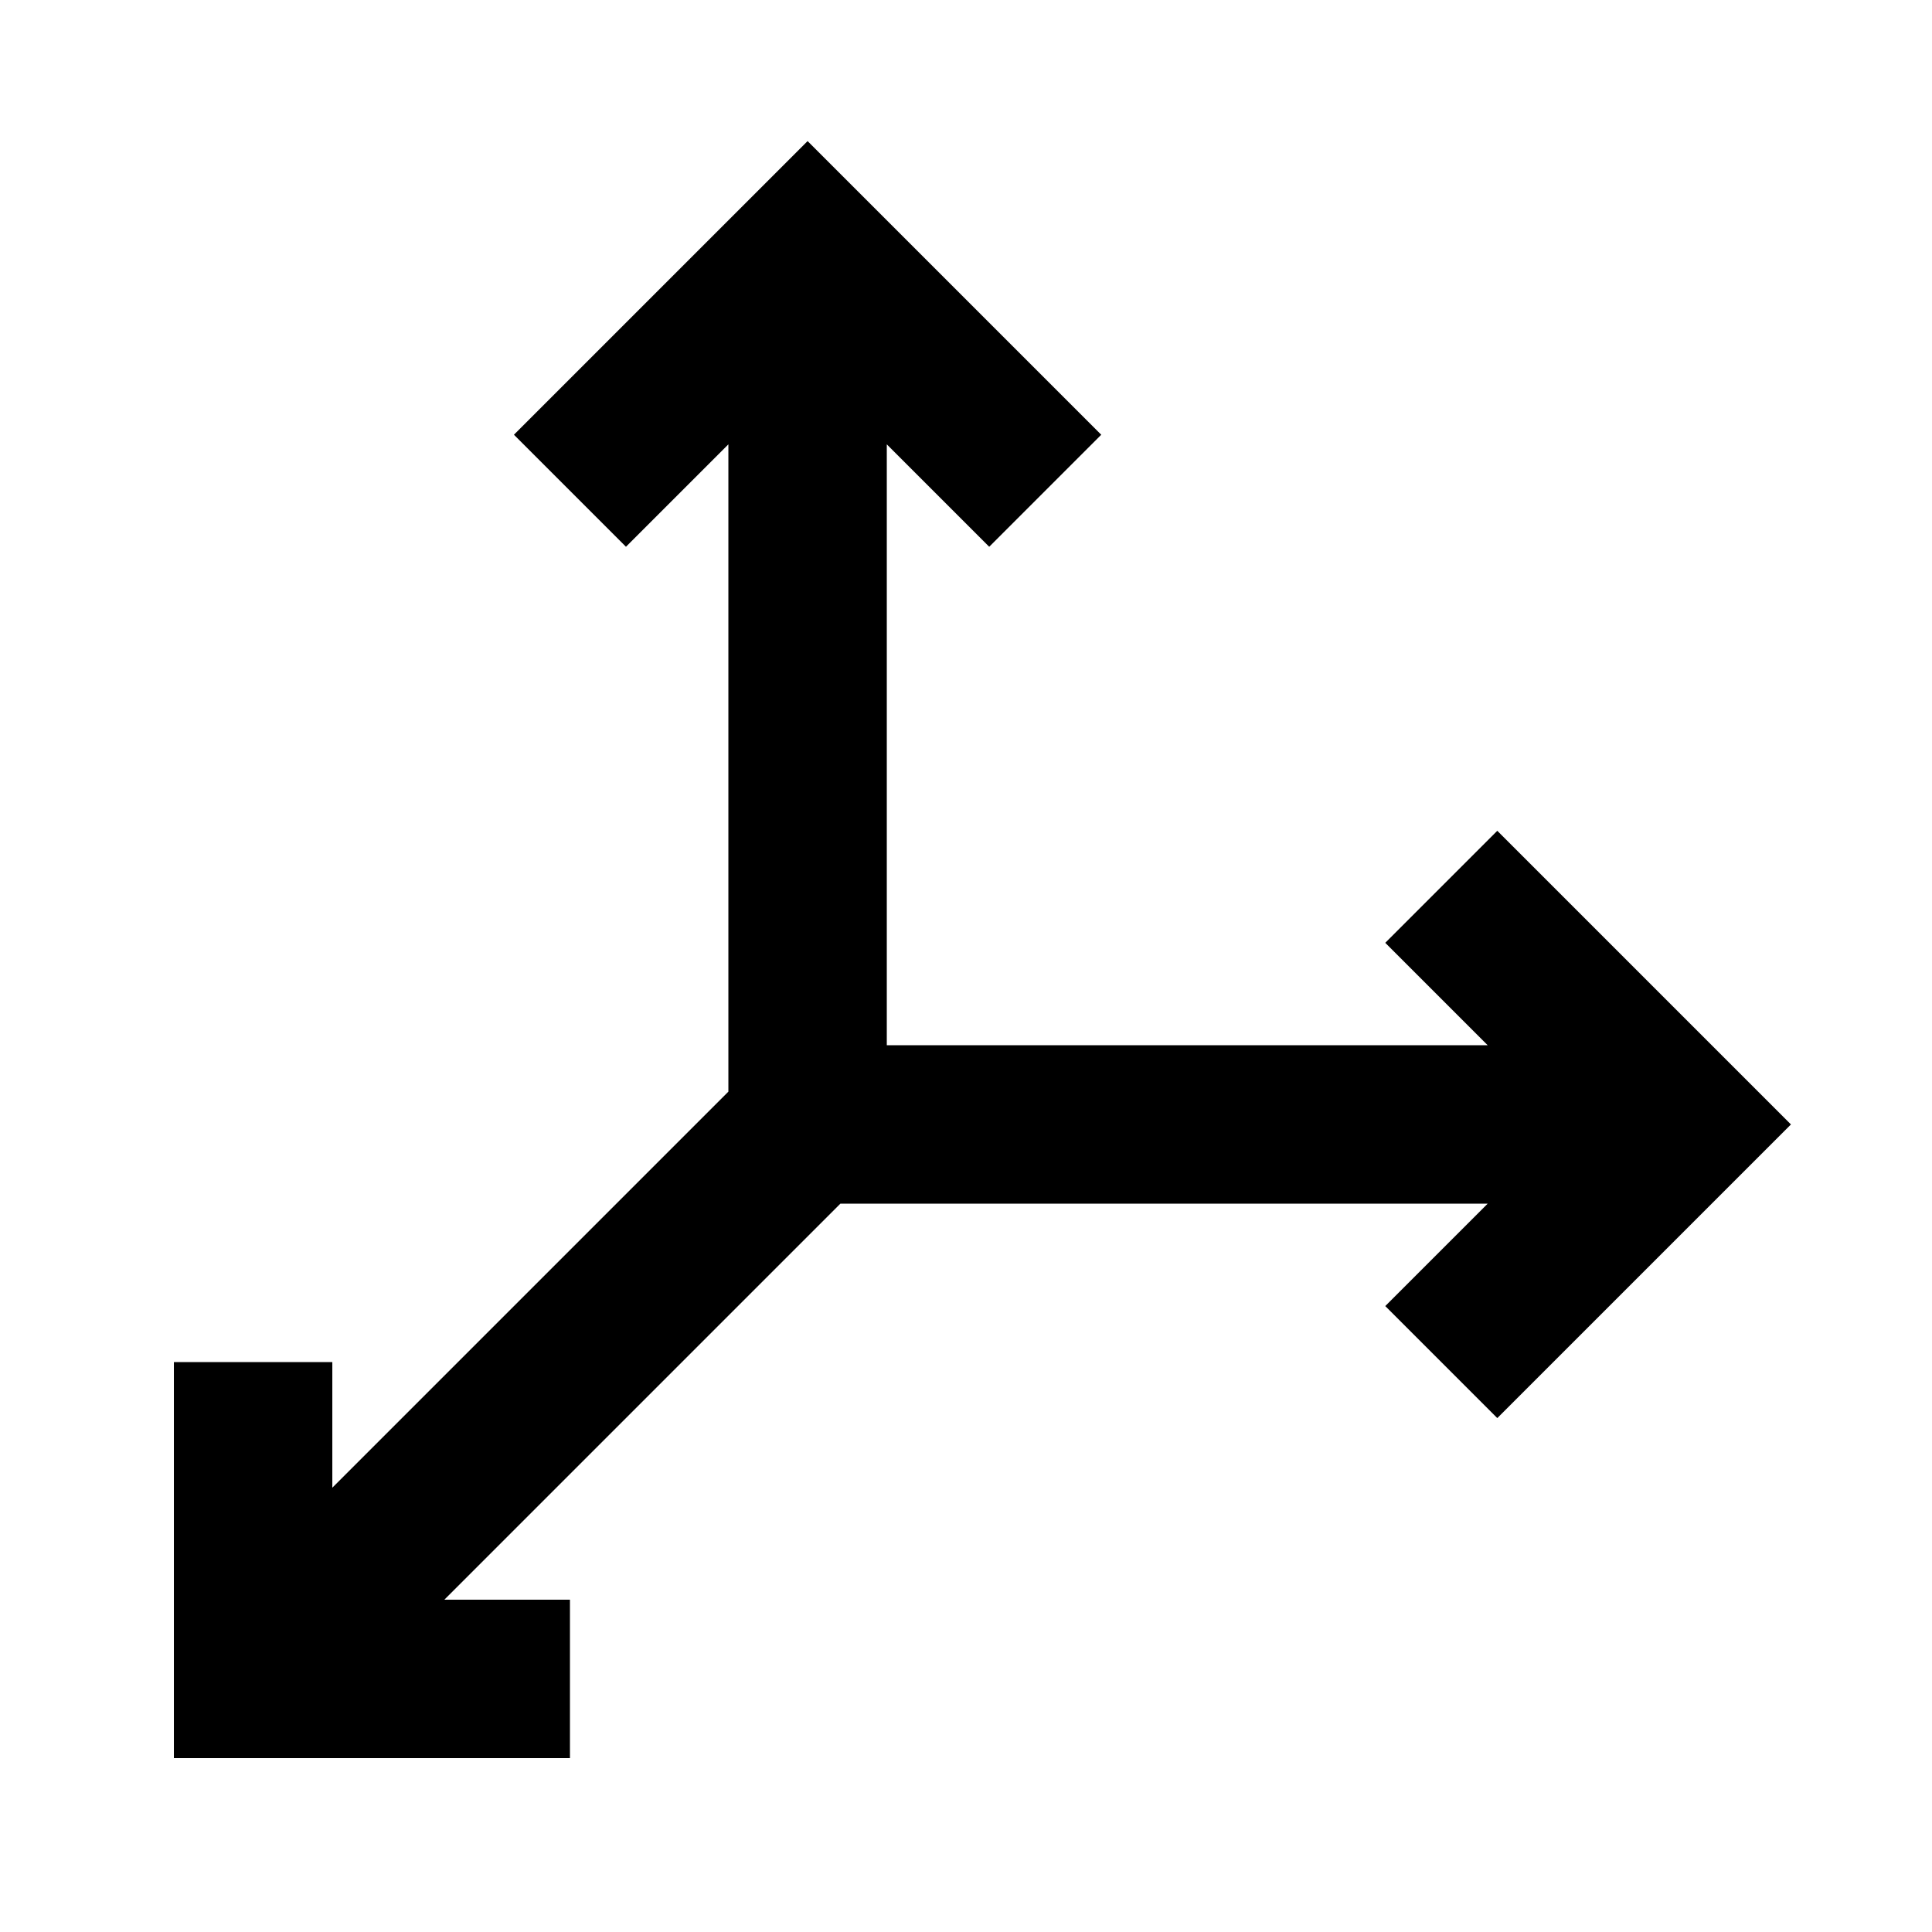
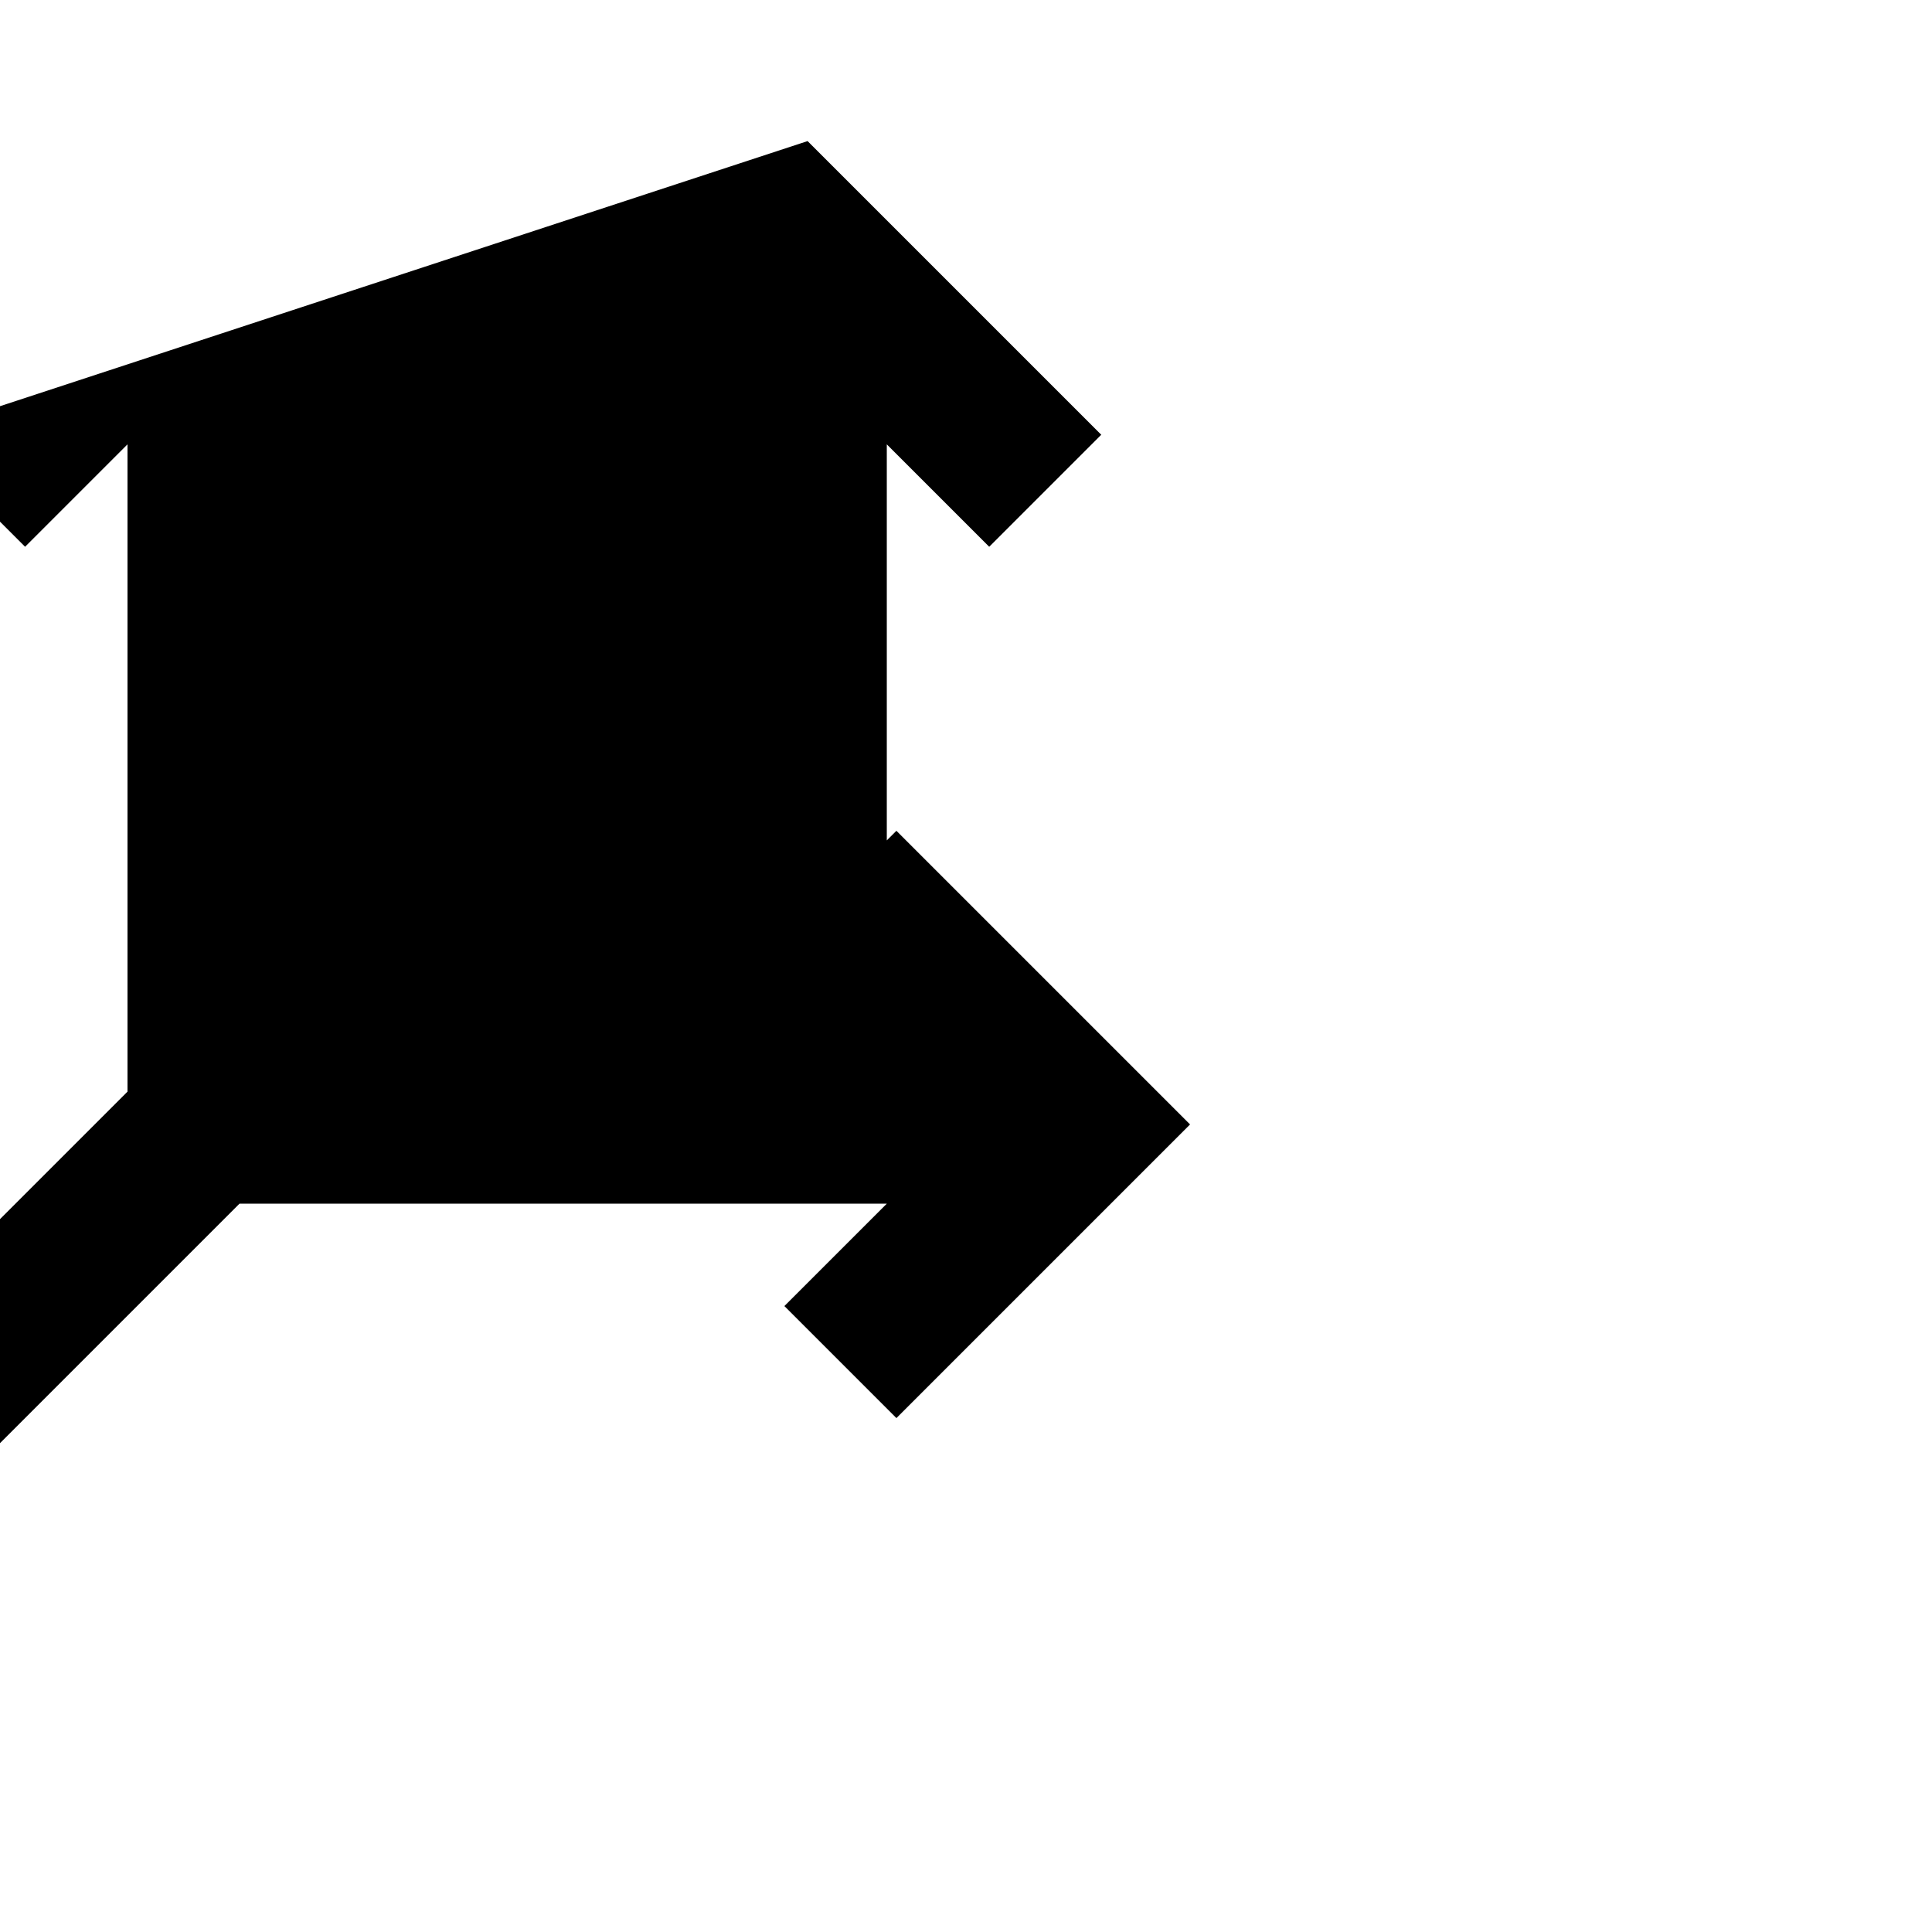
<svg xmlns="http://www.w3.org/2000/svg" fill="#000000" width="800px" height="800px" version="1.1" viewBox="144 144 512 512">
-   <path d="m358.02 181.39 77.82 77.82-29.688 29.688-27.141-27.141v159.24h159.24l-27.141-27.141 29.688-29.688 77.82 77.82-77.82 77.82-29.688-29.688 27.145-27.141h-171.54l-104.96 104.96h33.289v41.984h-104.96v-104.96h41.984v33.293l104.96-104.96v-171.54l-27.141 27.141-29.688-29.688z" />
+   <path d="m358.02 181.39 77.82 77.82-29.688 29.688-27.141-27.141v159.24l-27.141-27.141 29.688-29.688 77.82 77.82-77.82 77.82-29.688-29.688 27.145-27.141h-171.54l-104.96 104.96h33.289v41.984h-104.96v-104.96h41.984v33.293l104.96-104.96v-171.54l-27.141 27.141-29.688-29.688z" />
</svg>